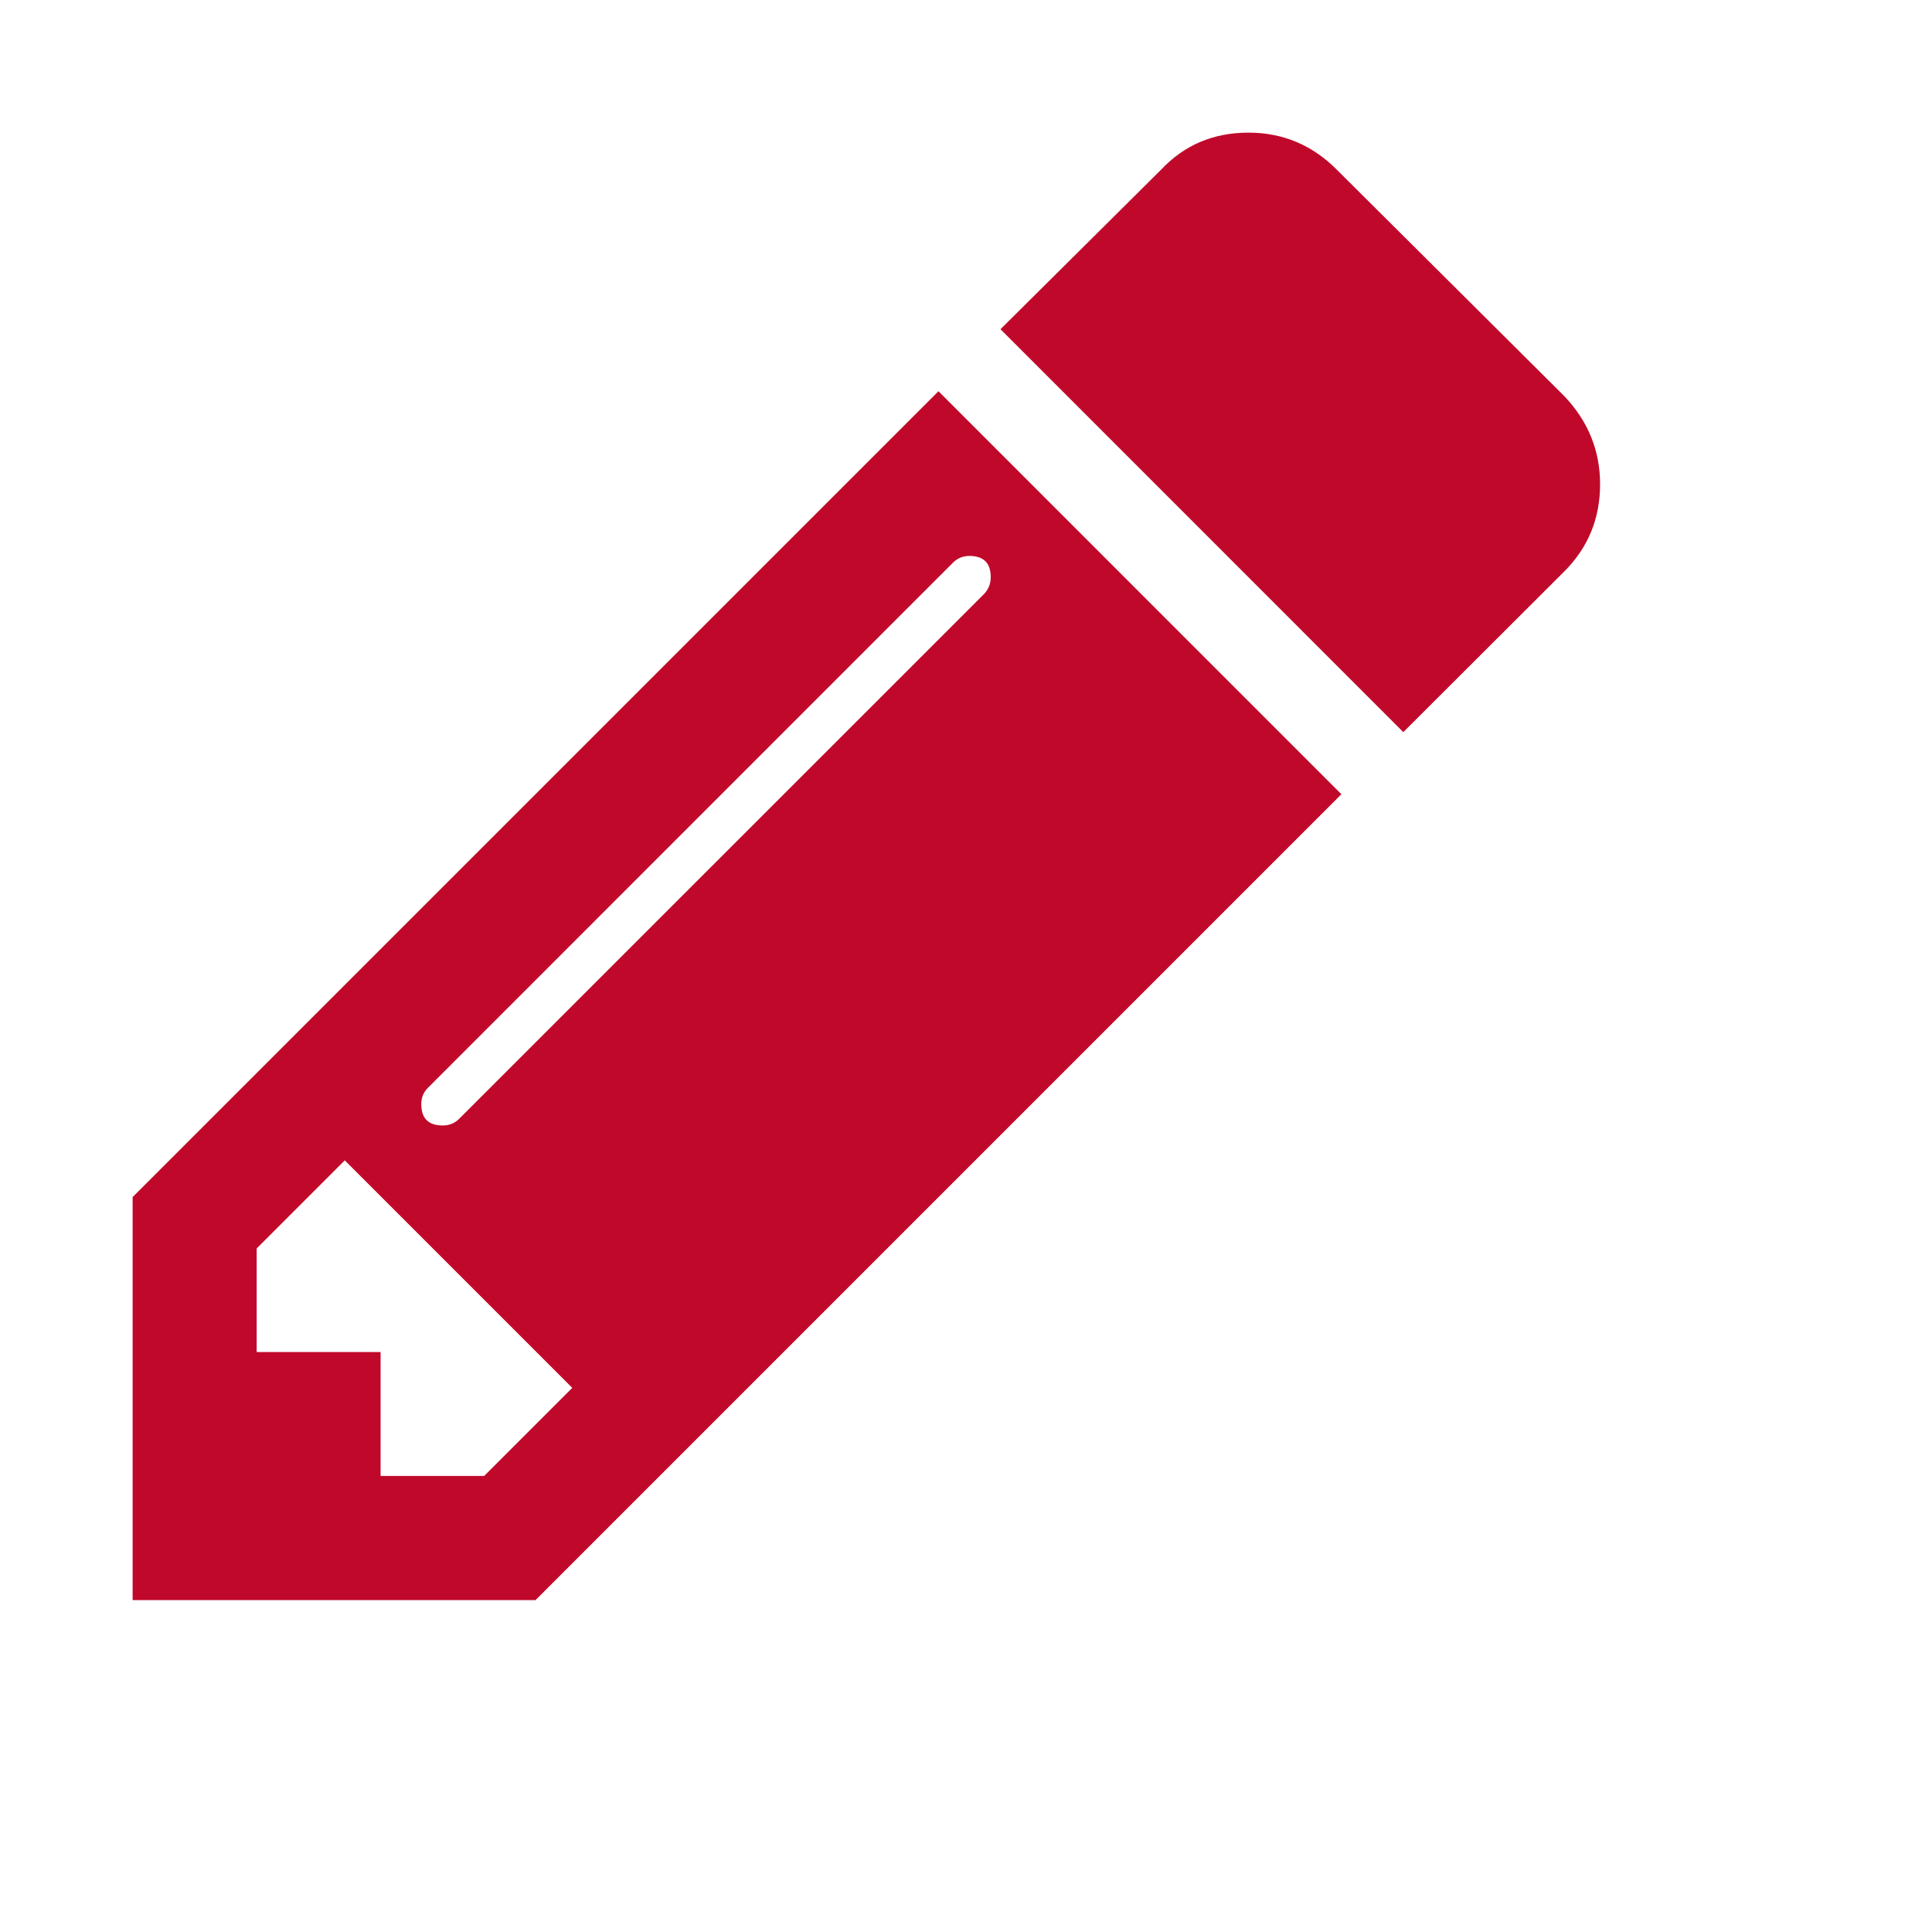
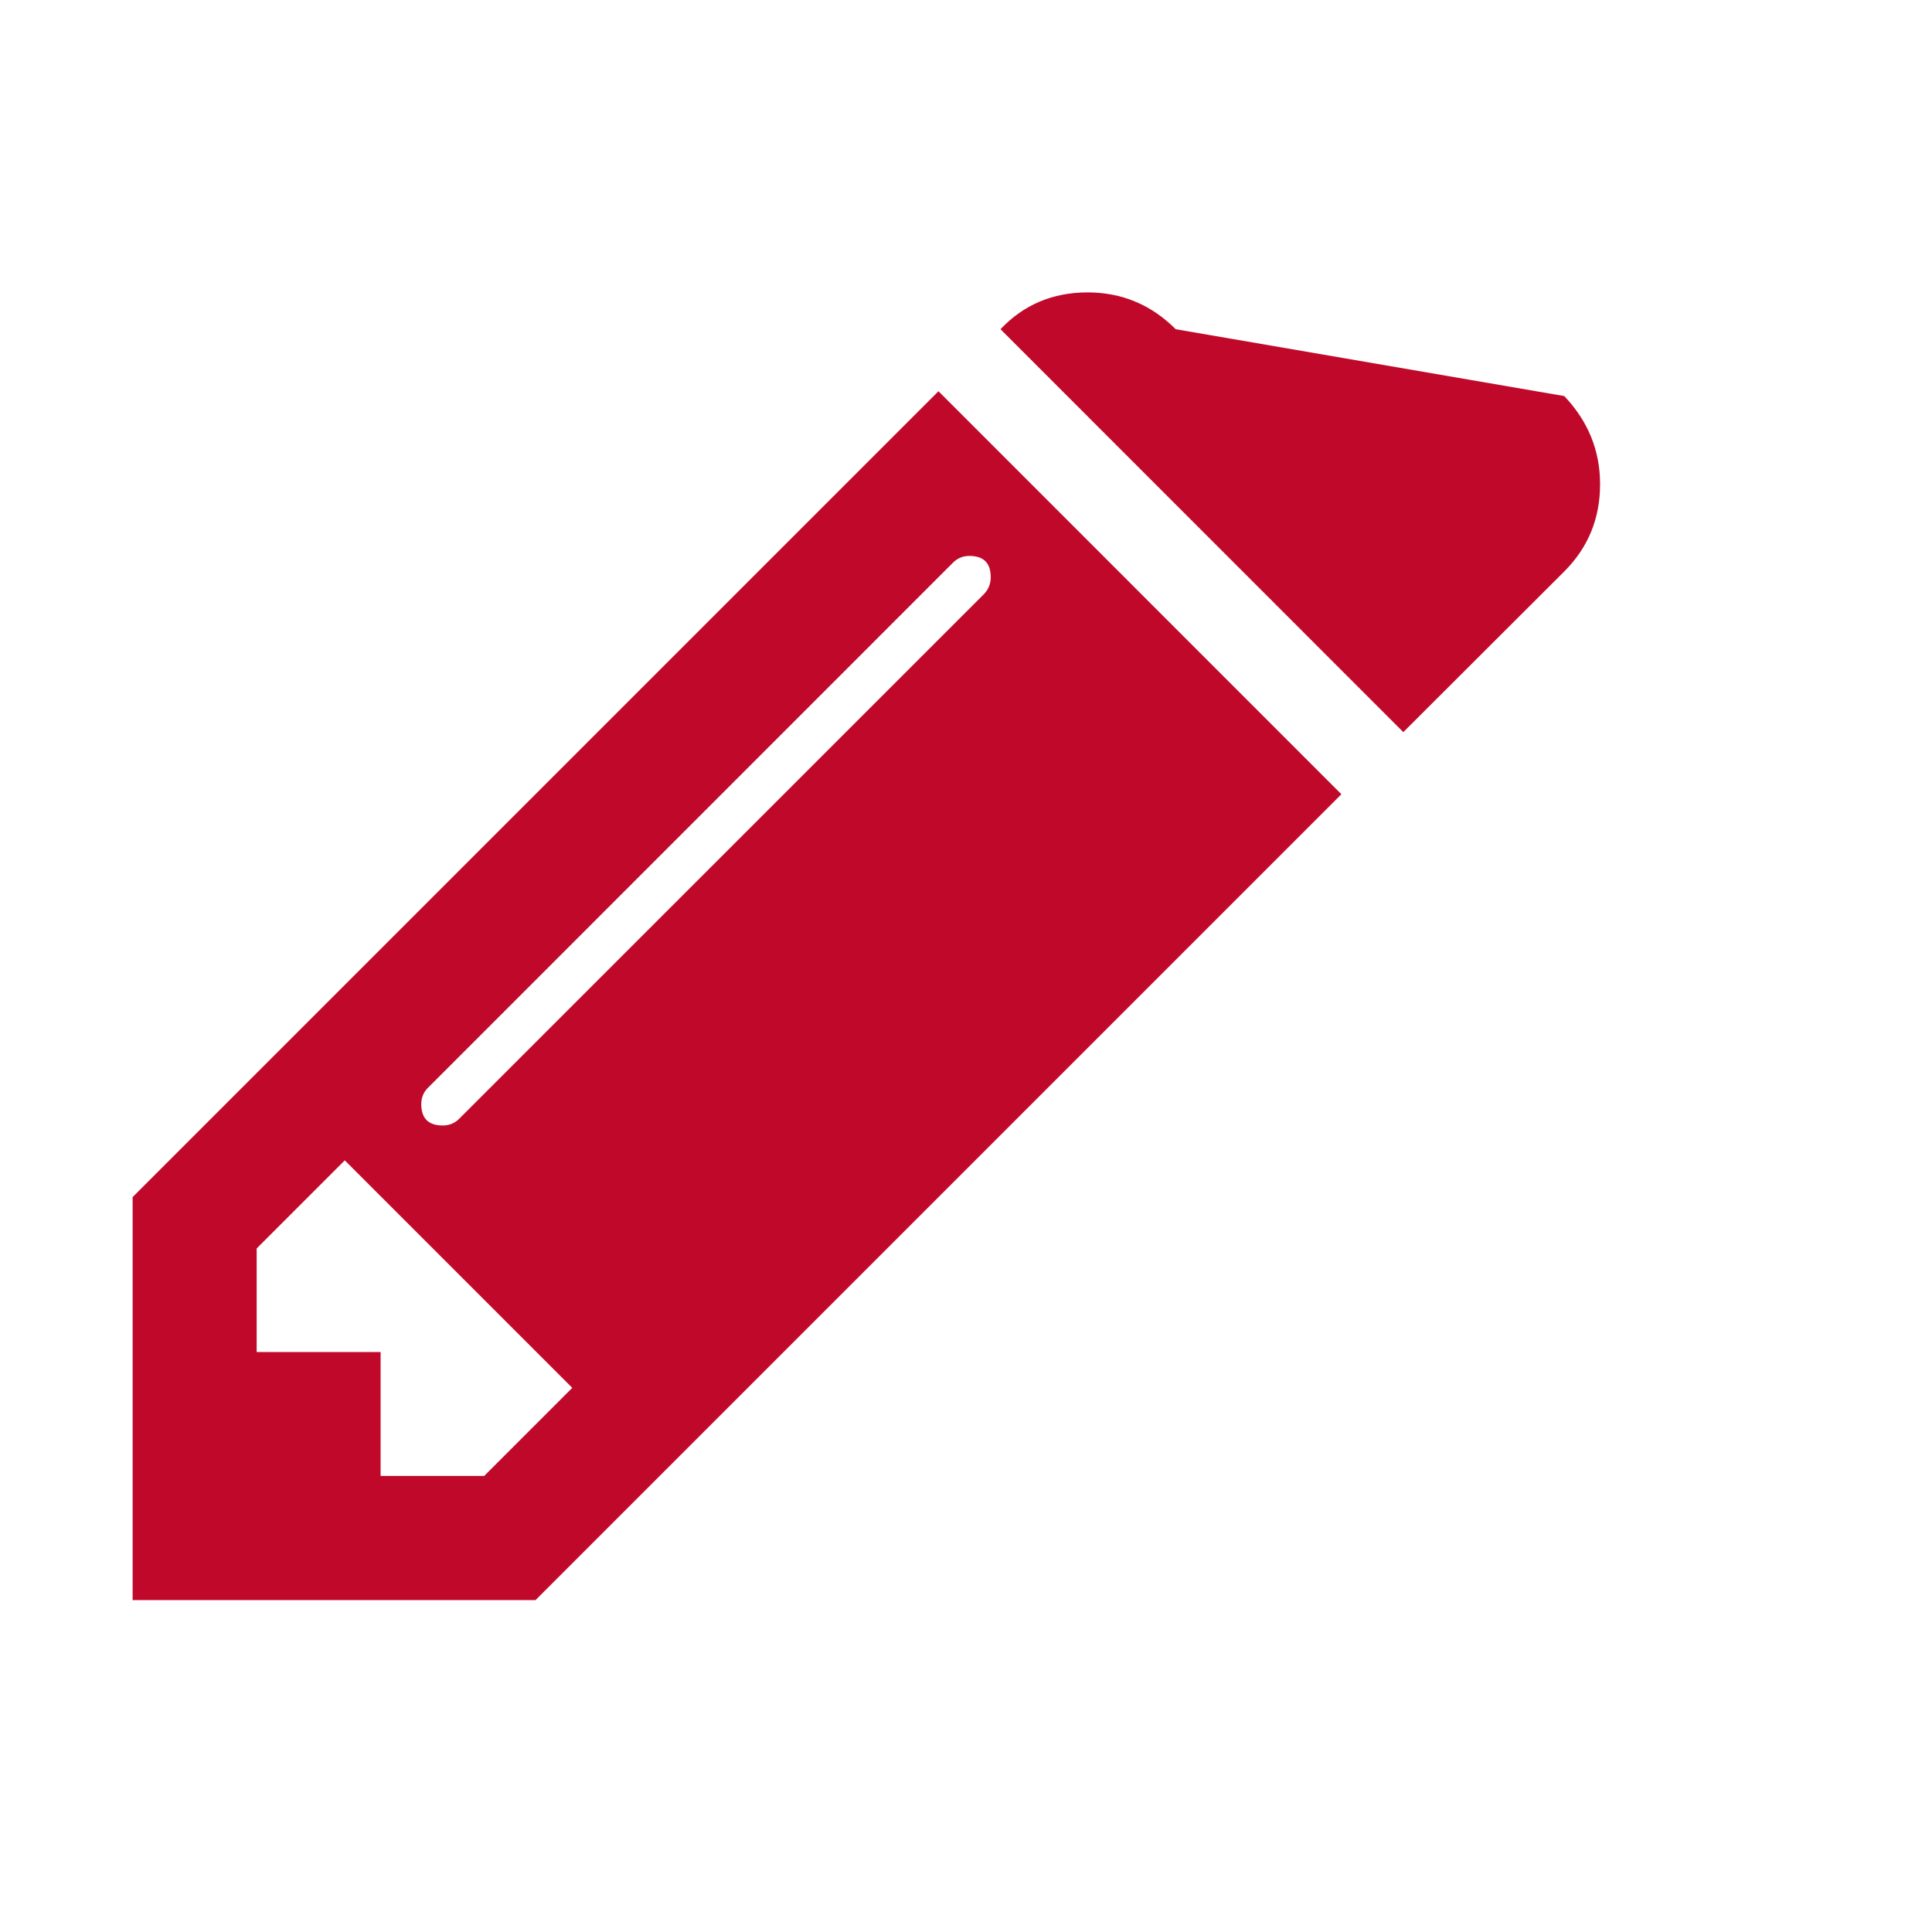
<svg xmlns="http://www.w3.org/2000/svg" version="1.1" id="Livello_1" x="0px" y="0px" width="20px" height="20px" viewBox="0 0 20 20" enable-background="new 0 0 20 20" xml:space="preserve">
  <g>
    <g>
-       <path fill="#C0092A" d="M9.715,4.05l4.171,4.172l-8.342,8.342H1.373v-4.172L9.715,4.05z M5.012,15.279l0.912-0.912l-2.355-2.355    l-0.912,0.912v1.072H3.94v1.283H5.012z M10.256,5.975c0-0.146-0.073-0.22-0.221-0.22c-0.066,0-0.123,0.023-0.17,0.07L4.431,11.26    c-0.048,0.047-0.07,0.104-0.07,0.17c0,0.146,0.073,0.221,0.222,0.221c0.066,0,0.123-0.022,0.17-0.069l5.435-5.434    C10.233,6.099,10.256,6.043,10.256,5.975z M16.564,5.013c0,0.354-0.123,0.655-0.371,0.903l-1.666,1.663l-4.17-4.171l1.665-1.654    c0.24-0.254,0.541-0.381,0.902-0.381c0.354,0,0.658,0.127,0.912,0.381L16.193,4.1C16.441,4.361,16.564,4.665,16.564,5.013z" />
+       <path fill="#C0092A" d="M9.715,4.05l4.171,4.172l-8.342,8.342H1.373v-4.172L9.715,4.05z M5.012,15.279l0.912-0.912l-2.355-2.355    l-0.912,0.912v1.072H3.94v1.283H5.012z M10.256,5.975c0-0.146-0.073-0.22-0.221-0.22c-0.066,0-0.123,0.023-0.17,0.07L4.431,11.26    c-0.048,0.047-0.07,0.104-0.07,0.17c0,0.146,0.073,0.221,0.222,0.221c0.066,0,0.123-0.022,0.17-0.069l5.435-5.434    C10.233,6.099,10.256,6.043,10.256,5.975z M16.564,5.013c0,0.354-0.123,0.655-0.371,0.903l-1.666,1.663l-4.17-4.171c0.24-0.254,0.541-0.381,0.902-0.381c0.354,0,0.658,0.127,0.912,0.381L16.193,4.1C16.441,4.361,16.564,4.665,16.564,5.013z" />
    </g>
  </g>
-   <path display="none" fill="#ADFF00" d="M15.302,3.787c0.636,0,1.179,0.225,1.628,0.674c0.45,0.451,0.676,0.992,0.676,1.629v8.061  c0,0.636-0.226,1.181-0.676,1.63c-0.449,0.448-0.992,0.674-1.628,0.674H2.635c-0.637,0-1.179-0.226-1.629-0.674  c-0.449-0.449-0.675-0.994-0.675-1.63V6.09c0-0.637,0.226-1.178,0.675-1.629c0.45-0.449,0.992-0.674,1.629-0.674H4.65l0.459-1.225  c0.113-0.295,0.322-0.547,0.625-0.76c0.303-0.213,0.613-0.318,0.932-0.318h4.605c0.317,0,0.629,0.105,0.932,0.318  c0.303,0.213,0.512,0.465,0.625,0.76l0.459,1.225H15.302z M6.121,12.969c0.788,0.787,1.738,1.182,2.848,1.182  c1.11,0,2.059-0.395,2.848-1.182C12.605,12.178,13,11.229,13,10.121c0-1.111-0.395-2.061-1.184-2.848  C11.027,6.484,10.078,6.09,8.968,6.09c-1.11,0-2.06,0.395-2.848,1.184C5.333,8.061,4.937,9.01,4.937,10.121  C4.937,11.229,5.333,12.178,6.121,12.969z M7.137,8.289c0.507-0.506,1.117-0.76,1.831-0.76c0.714,0,1.324,0.254,1.831,0.76  c0.508,0.508,0.76,1.117,0.76,1.832c0,0.713-0.252,1.322-0.76,1.83c-0.507,0.506-1.117,0.76-1.831,0.76  c-0.714,0-1.324-0.254-1.831-0.76c-0.507-0.508-0.76-1.117-0.76-1.83C6.377,9.406,6.63,8.797,7.137,8.289z" />
-   <path display="none" fill="#ADFF00" d="M12.889,0.773L6.263,2.441c-0.217,0.125-0.494,0.104-0.68-0.082L4.298,1.074  c-0.891-0.891-2.334-0.891-3.225,0c-0.891,0.891-0.891,2.334,0,3.225l1.285,1.285c0.186,0.186,0.207,0.463,0.084,0.68l-1.668,6.625  c-0.098,0.389,0.016,0.799,0.299,1.084l0.807,0.805c0.241,0.242,0.578,0.363,0.918,0.328c0.265-0.024,0.51-0.143,0.694-0.328  c0.053-0.053,0.1-0.11,0.142-0.174l3.098-4.646l2.076,2.074c0.186,0.186,0.207,0.465,0.083,0.682l0.006,0.004l0.019-0.002  c-0.014,0.033-0.044,0.056-0.056,0.091l-0.806,2.418c-0.137,0.409-0.03,0.86,0.275,1.168l0.806,0.807  c0.446,0.445,1.167,0.443,1.612,0l2.418-4.031l4.03-2.418c0.445-0.445,0.445-1.168,0-1.613L16.391,8.33  c-0.306-0.307-0.757-0.412-1.166-0.277l-2.42,0.807c-0.033,0.012-0.058,0.041-0.091,0.057l0.002-0.02l-0.004-0.006  c-0.217,0.125-0.494,0.104-0.68-0.084L9.957,6.732l4.646-3.098c0.063-0.043,0.123-0.09,0.174-0.143  c0.186-0.184,0.303-0.43,0.328-0.693c0.035-0.342-0.086-0.676-0.328-0.92l-0.805-0.805C13.688,0.791,13.277,0.678,12.889,0.773z   M13.973,2.688L9.135,5.91H9.134C9.025,6.021,8.945,6.146,8.89,6.281C8.833,6.416,8.801,6.563,8.801,6.717  c0,0.154,0.032,0.303,0.089,0.435c0.056,0.135,0.136,0.26,0.244,0.369l2.419,2.42c0.109,0.109,0.235,0.189,0.37,0.246  c0.136,0.057,0.282,0.088,0.437,0.088c0.156,0,3.225-1.141,3.225-1.141l0.807,0.807l-4.029,2.418l-2.419,4.031l-0.806-0.808  c0,0,1.14-3.069,1.14-3.226c0-0.154-0.032-0.301-0.088-0.436c-0.057-0.135-0.137-0.262-0.246-0.369l-2.418-2.42  c-0.109-0.109-0.235-0.189-0.37-0.244c-0.135-0.057-0.282-0.09-0.437-0.09c-0.155,0-0.301,0.033-0.436,0.09  C6.146,8.945,6.02,9.025,5.911,9.135l0.001,0.002H5.91l-3.224,4.835L1.88,13.166c0,0,1.945-7.102,1.945-7.256  c0-0.154-0.031-0.301-0.087-0.435c-0.056-0.134-0.136-0.262-0.245-0.37L1.88,3.492c-0.445-0.445-0.445-1.168,0-1.613  c0.444-0.443,1.168-0.443,1.612,0l1.612,1.613c0.109,0.109,0.234,0.189,0.37,0.246C5.608,3.795,5.755,3.826,5.91,3.826  c0.155,0,7.255-1.947,7.255-1.947L13.973,2.688z" />
  <g display="none">
    <g display="inline">
      <g display="none">
-         <path display="inline" fill="#ADFF00" d="M8.969,0C4.016,0,0,4.016,0,8.969c0,4.953,4.016,8.969,8.969,8.969     c4.953,0,8.969-4.016,8.969-8.969C17.938,4.016,13.921,0,8.969,0z M8.969,2.242c2.92,0,5.383,1.879,6.314,4.484H2.653     C3.585,4.121,6.05,2.242,8.969,2.242z M8.969,10.09c-0.62,0-1.122-0.502-1.122-1.121c0-0.619,0.502-1.121,1.122-1.121     c0.618,0,1.121,0.502,1.121,1.121C10.09,9.588,9.587,10.09,8.969,10.09z M2.242,8.969c3.063,0,5.544,2.951,5.597,6.611     C4.668,15.037,2.242,12.291,2.242,8.969z M10.099,15.58c0.051-3.66,2.533-6.611,5.596-6.611     C15.695,12.291,13.27,15.037,10.099,15.58z" />
-       </g>
+         </g>
    </g>
  </g>
</svg>